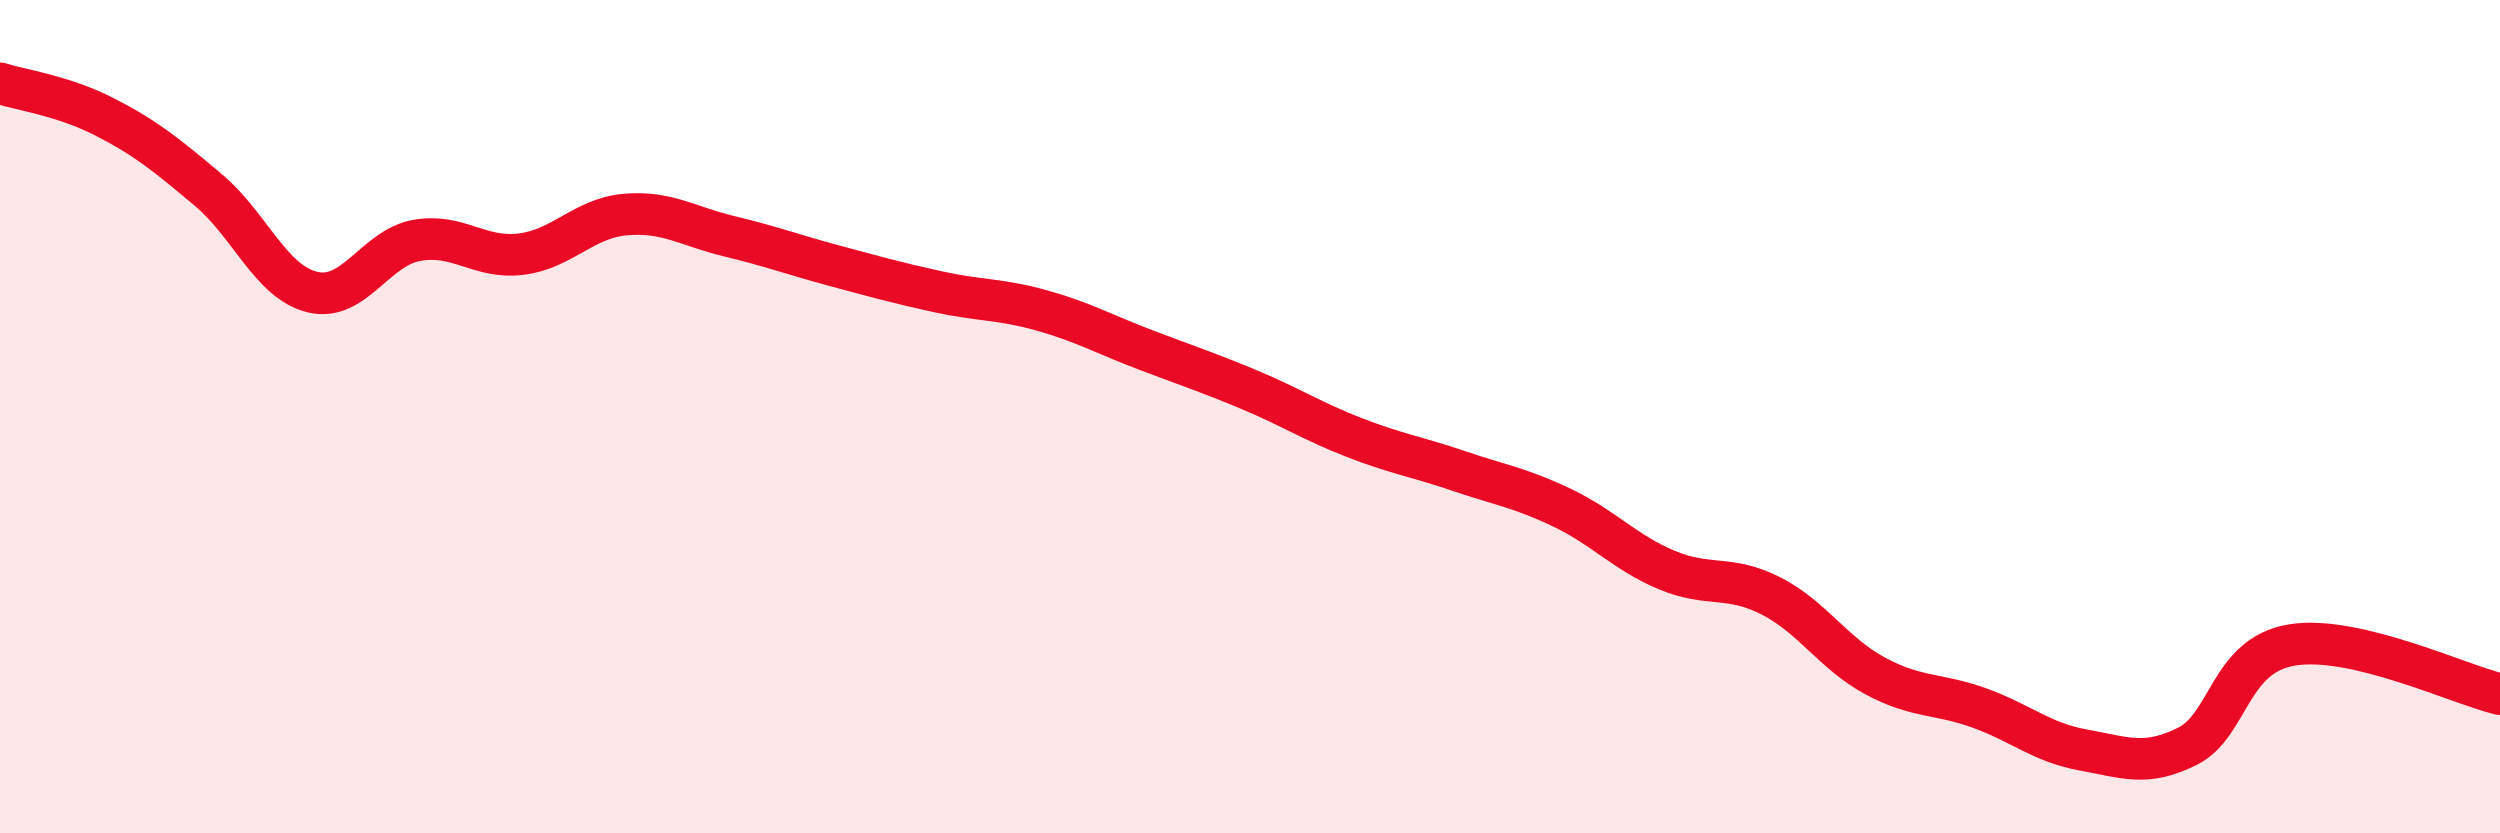
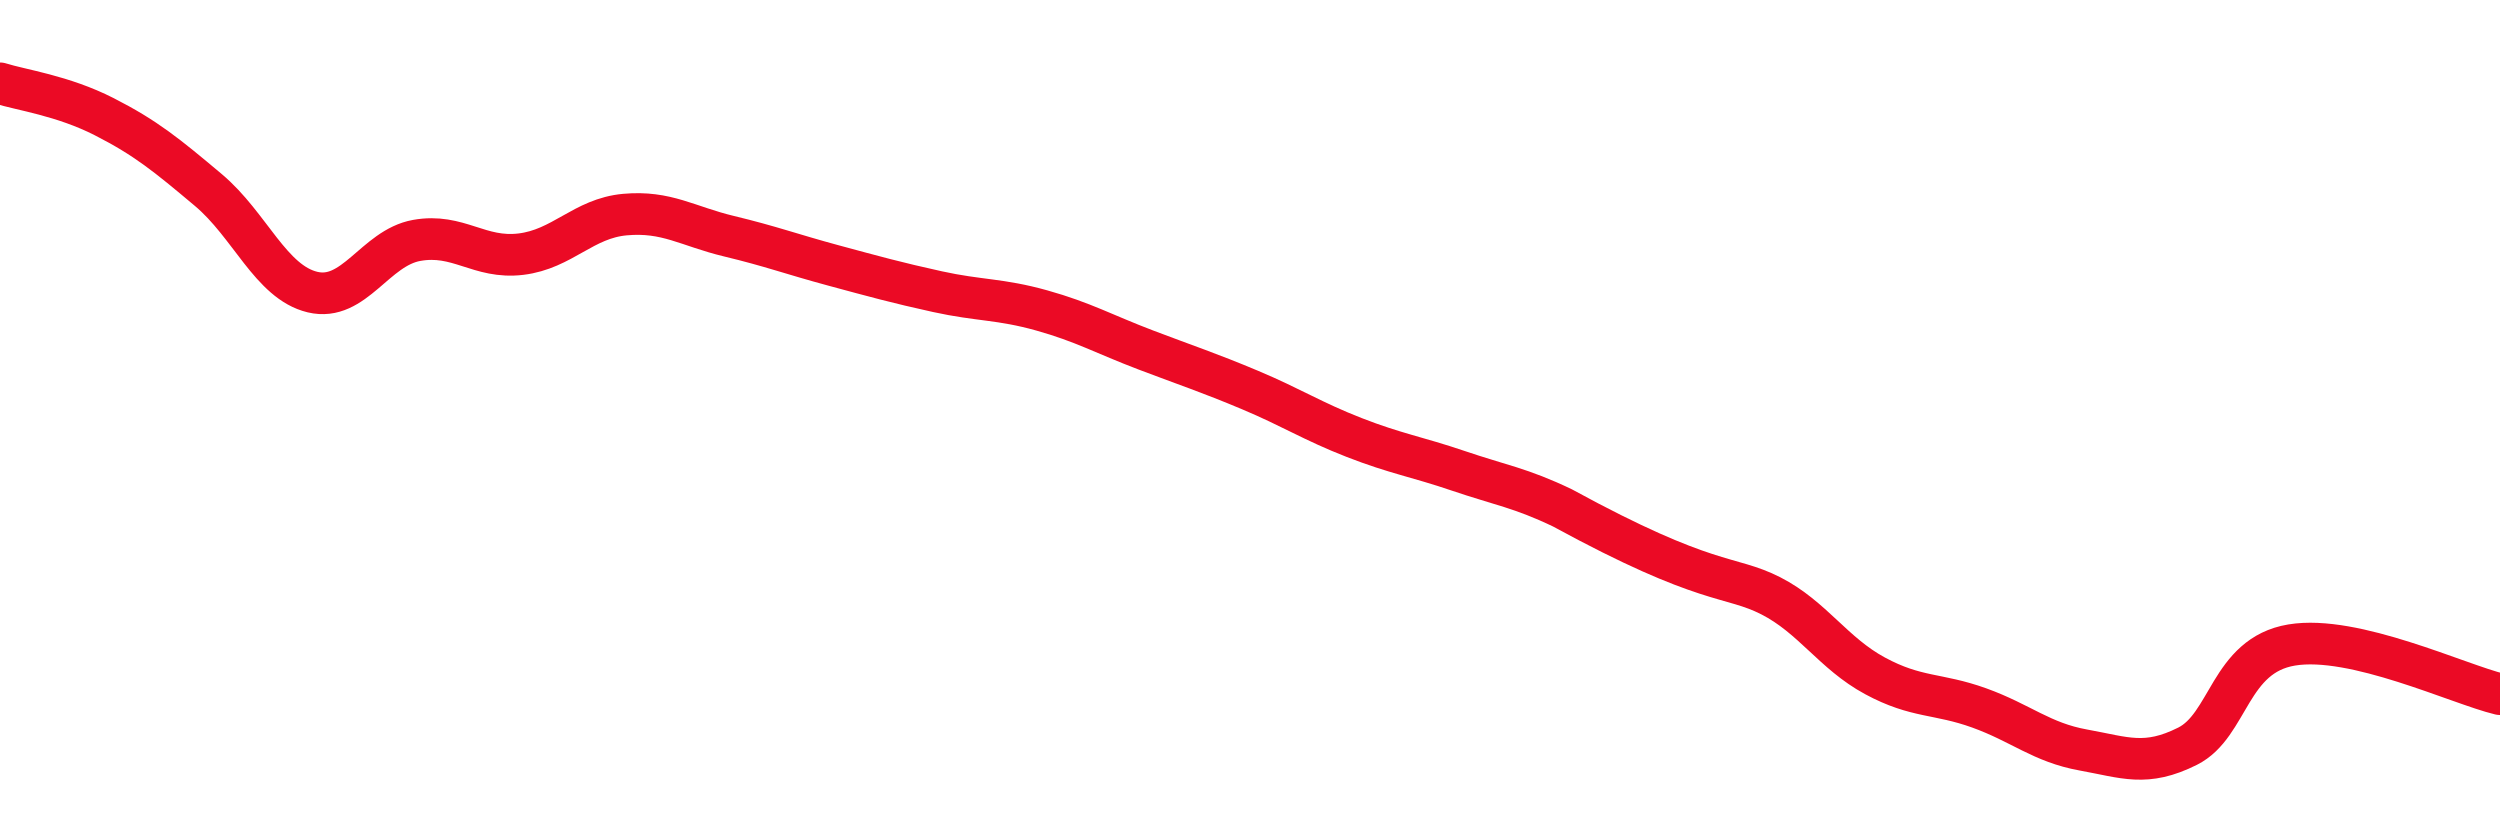
<svg xmlns="http://www.w3.org/2000/svg" width="60" height="20" viewBox="0 0 60 20">
-   <path d="M 0,2 C 0.5,2.16 1.5,2.29 2.5,2.8 C 3.5,3.31 4,3.72 5,4.56 C 6,5.4 6.5,6.77 7.5,7.01 C 8.5,7.25 9,5.95 10,5.77 C 11,5.59 11.5,6.22 12.5,6.1 C 13.5,5.98 14,5.24 15,5.15 C 16,5.06 16.5,5.43 17.5,5.67 C 18.5,5.91 19,6.1 20,6.37 C 21,6.64 21.5,6.78 22.5,7 C 23.5,7.22 24,7.17 25,7.45 C 26,7.73 26.5,8.02 27.5,8.4 C 28.5,8.78 29,8.94 30,9.36 C 31,9.78 31.5,10.11 32.5,10.5 C 33.5,10.89 34,10.96 35,11.3 C 36,11.64 36.5,11.71 37.5,12.19 C 38.5,12.67 39,13.26 40,13.68 C 41,14.1 41.5,13.79 42.5,14.3 C 43.5,14.81 44,15.68 45,16.22 C 46,16.76 46.5,16.63 47.5,16.99 C 48.5,17.35 49,17.82 50,18 C 51,18.18 51.5,18.41 52.5,17.91 C 53.5,17.41 53.5,15.73 55,15.48 C 56.5,15.23 59,16.42 60,16.66L60 20L0 20Z" fill="#EB0A25" opacity="0.1" stroke-linecap="round" stroke-linejoin="round" />
-   <path d="M 0,2 C 0.5,2.16 1.5,2.29 2.5,2.8 C 3.5,3.31 4,3.72 5,4.56 C 6,5.4 6.5,6.77 7.5,7.01 C 8.5,7.25 9,5.95 10,5.77 C 11,5.59 11.5,6.22 12.5,6.1 C 13.5,5.98 14,5.24 15,5.15 C 16,5.06 16.5,5.43 17.5,5.67 C 18.5,5.91 19,6.1 20,6.37 C 21,6.64 21.5,6.78 22.5,7 C 23.5,7.22 24,7.17 25,7.45 C 26,7.73 26.5,8.02 27.5,8.4 C 28.5,8.78 29,8.94 30,9.36 C 31,9.78 31.5,10.11 32.5,10.5 C 33.5,10.89 34,10.96 35,11.3 C 36,11.64 36.5,11.71 37.5,12.19 C 38.5,12.67 39,13.26 40,13.68 C 41,14.1 41.5,13.79 42.5,14.3 C 43.5,14.81 44,15.68 45,16.22 C 46,16.76 46.5,16.63 47.5,16.99 C 48.5,17.35 49,17.82 50,18 C 51,18.18 51.5,18.41 52.5,17.91 C 53.5,17.41 53.5,15.73 55,15.48 C 56.5,15.23 59,16.42 60,16.66" stroke="#EB0A25" stroke-width="1" fill="none" stroke-linecap="round" stroke-linejoin="round" />
+   <path d="M 0,2 C 0.5,2.16 1.5,2.29 2.5,2.8 C 3.5,3.31 4,3.72 5,4.56 C 6,5.4 6.5,6.77 7.5,7.01 C 8.5,7.25 9,5.95 10,5.77 C 11,5.59 11.5,6.22 12.5,6.1 C 13.5,5.98 14,5.24 15,5.15 C 16,5.06 16.5,5.43 17.5,5.67 C 18.5,5.91 19,6.1 20,6.37 C 21,6.64 21.5,6.78 22.5,7 C 23.5,7.22 24,7.17 25,7.45 C 26,7.73 26.5,8.02 27.5,8.4 C 28.5,8.78 29,8.94 30,9.36 C 31,9.78 31.5,10.11 32.5,10.5 C 33.5,10.89 34,10.96 35,11.3 C 36,11.64 36.5,11.71 37.5,12.19 C 41,14.1 41.5,13.79 42.5,14.3 C 43.5,14.81 44,15.68 45,16.22 C 46,16.76 46.5,16.63 47.5,16.99 C 48.5,17.35 49,17.82 50,18 C 51,18.18 51.5,18.41 52.5,17.91 C 53.5,17.41 53.5,15.73 55,15.48 C 56.5,15.23 59,16.42 60,16.66" stroke="#EB0A25" stroke-width="1" fill="none" stroke-linecap="round" stroke-linejoin="round" />
</svg>